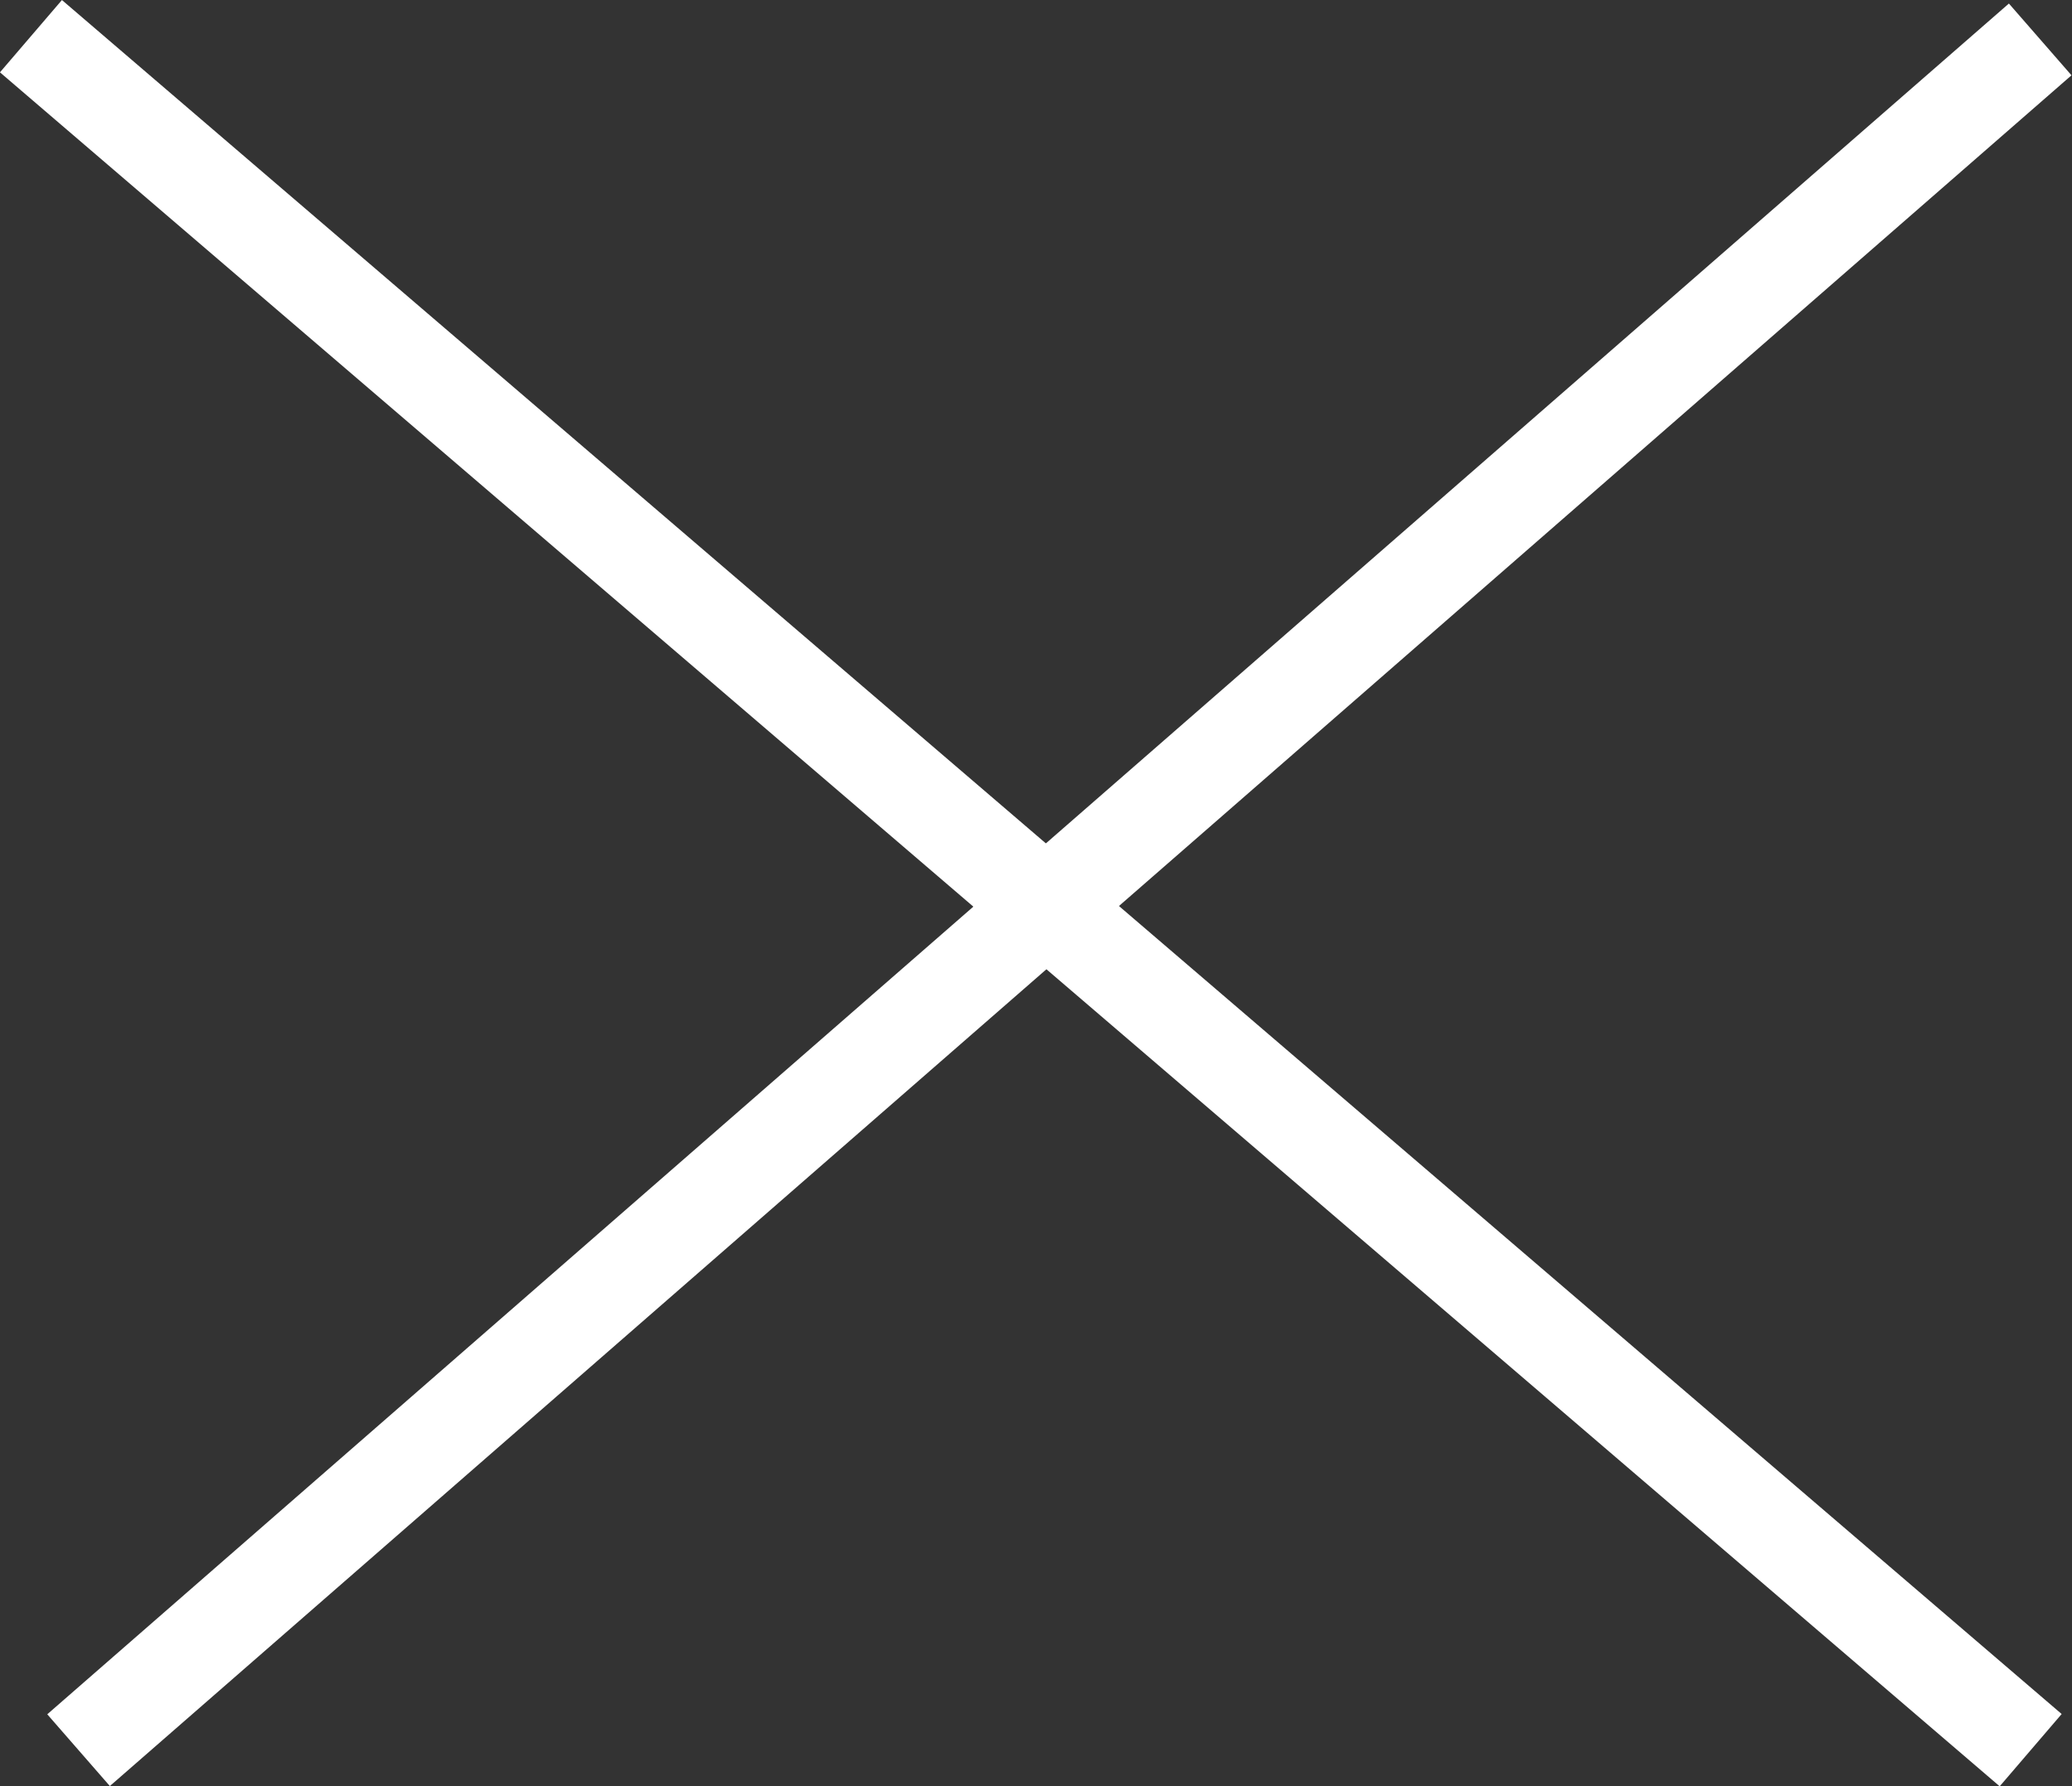
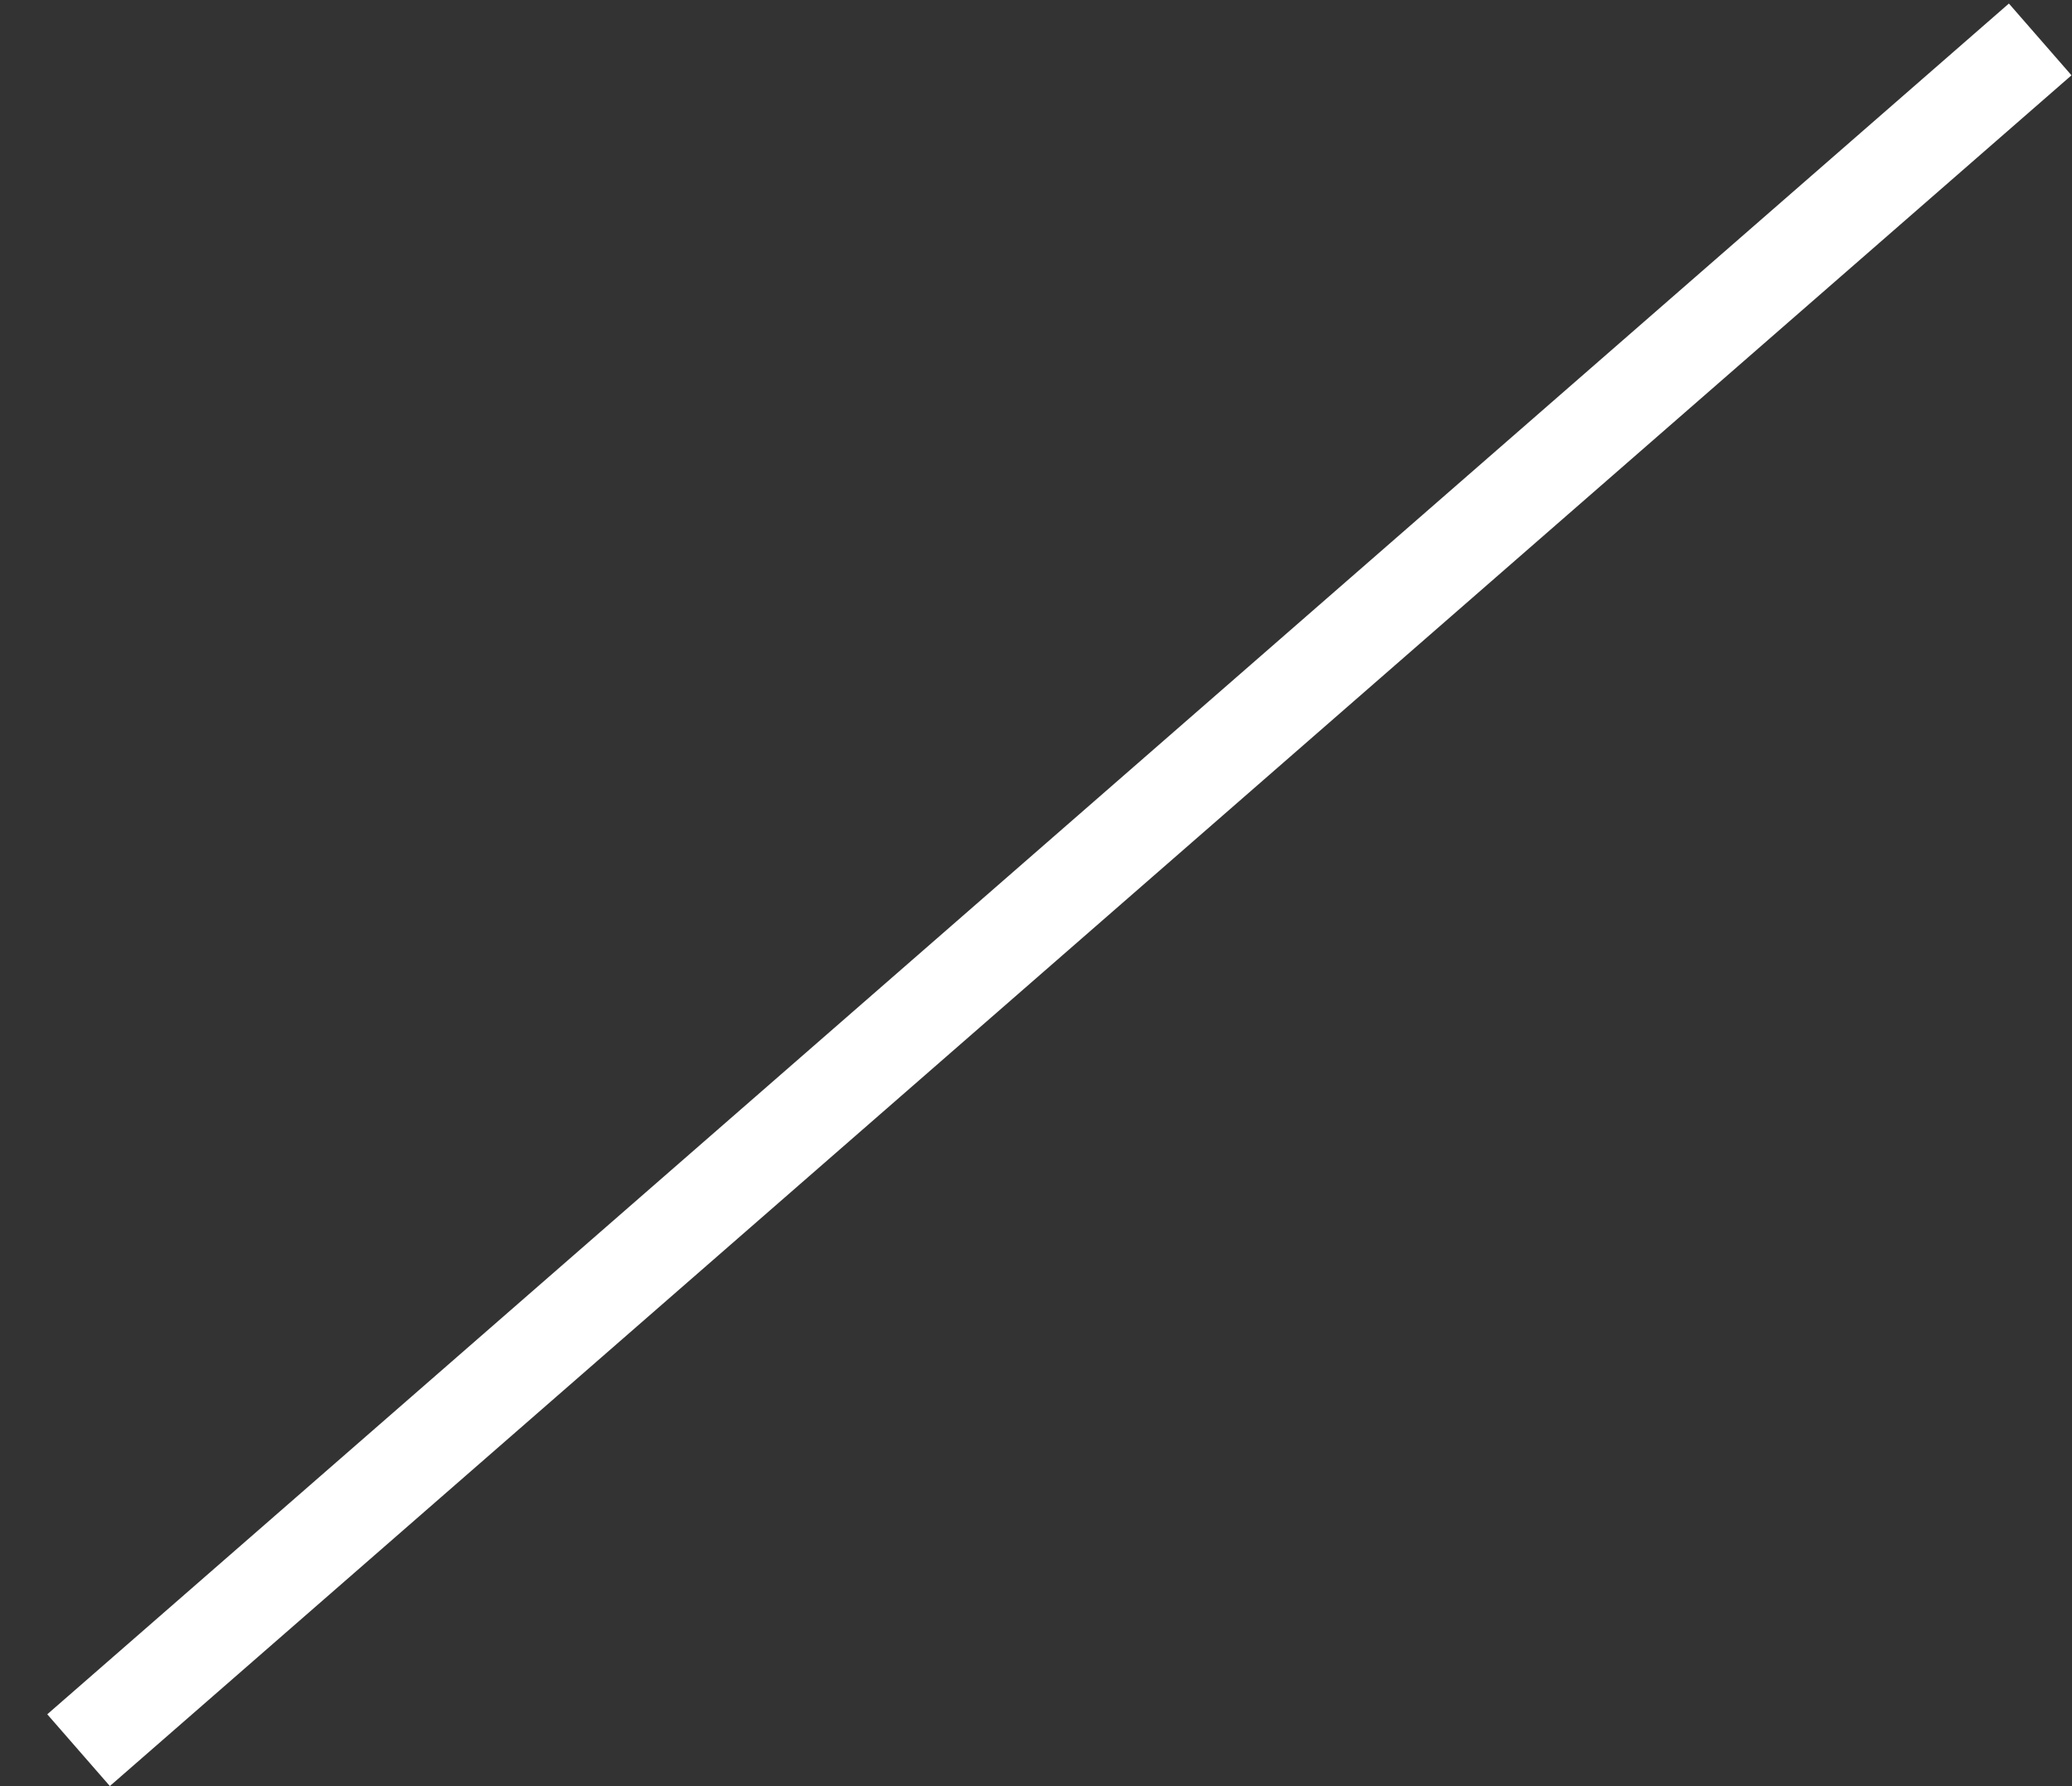
<svg xmlns="http://www.w3.org/2000/svg" width="21.759" height="18.759" viewBox="0 0 21.759 18.759">
  <rect x="0" y="0" width="21.759" height="18.759" fill="#333333" stroke="none" />
  <g id="cancel-search-icon" transform="translate(-454.491 -248.12)">
-     <line id="Line_48" data-name="Line 48" x2="21" y2="18" transform="translate(454.816 248.5)" fill="none" stroke="#fff" stroke-width="1" />
    <path id="cancel-search-icon-2" data-name="cancel-search-icon" d="M20.6.034,0,18" transform="translate(455.316 248.5)" fill="none" stroke="#fff" stroke-width="1" />
  </g>
</svg>